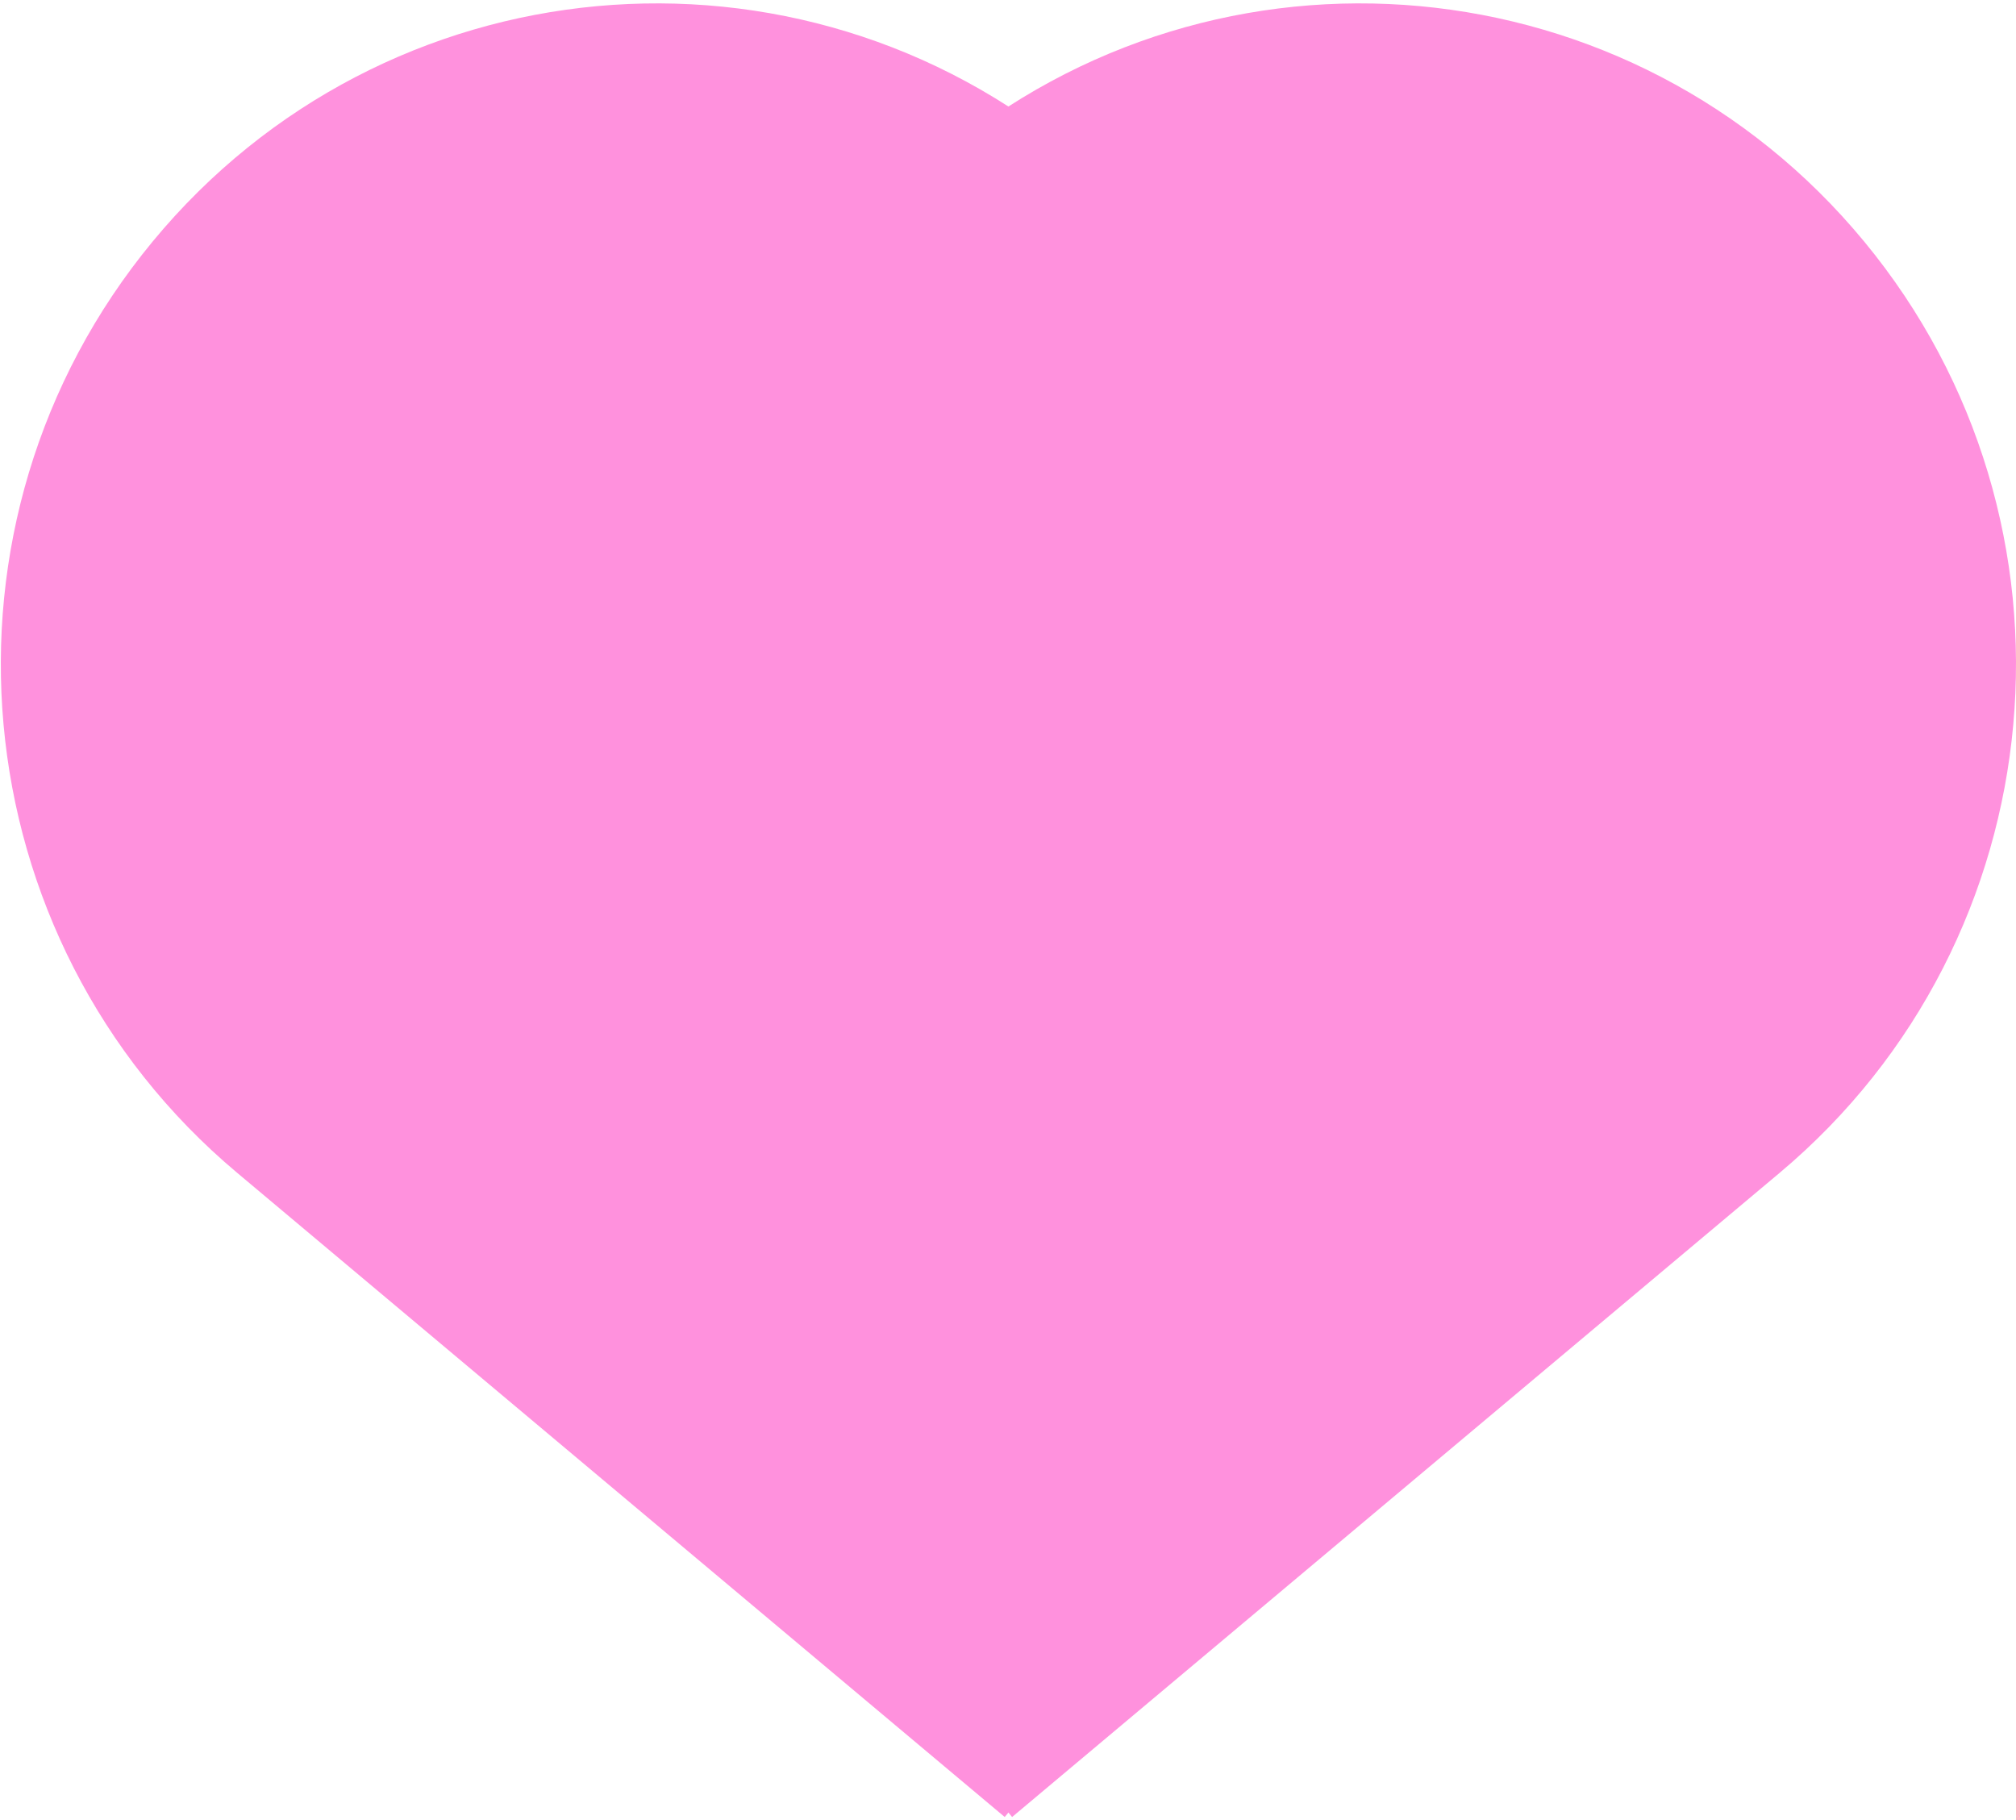
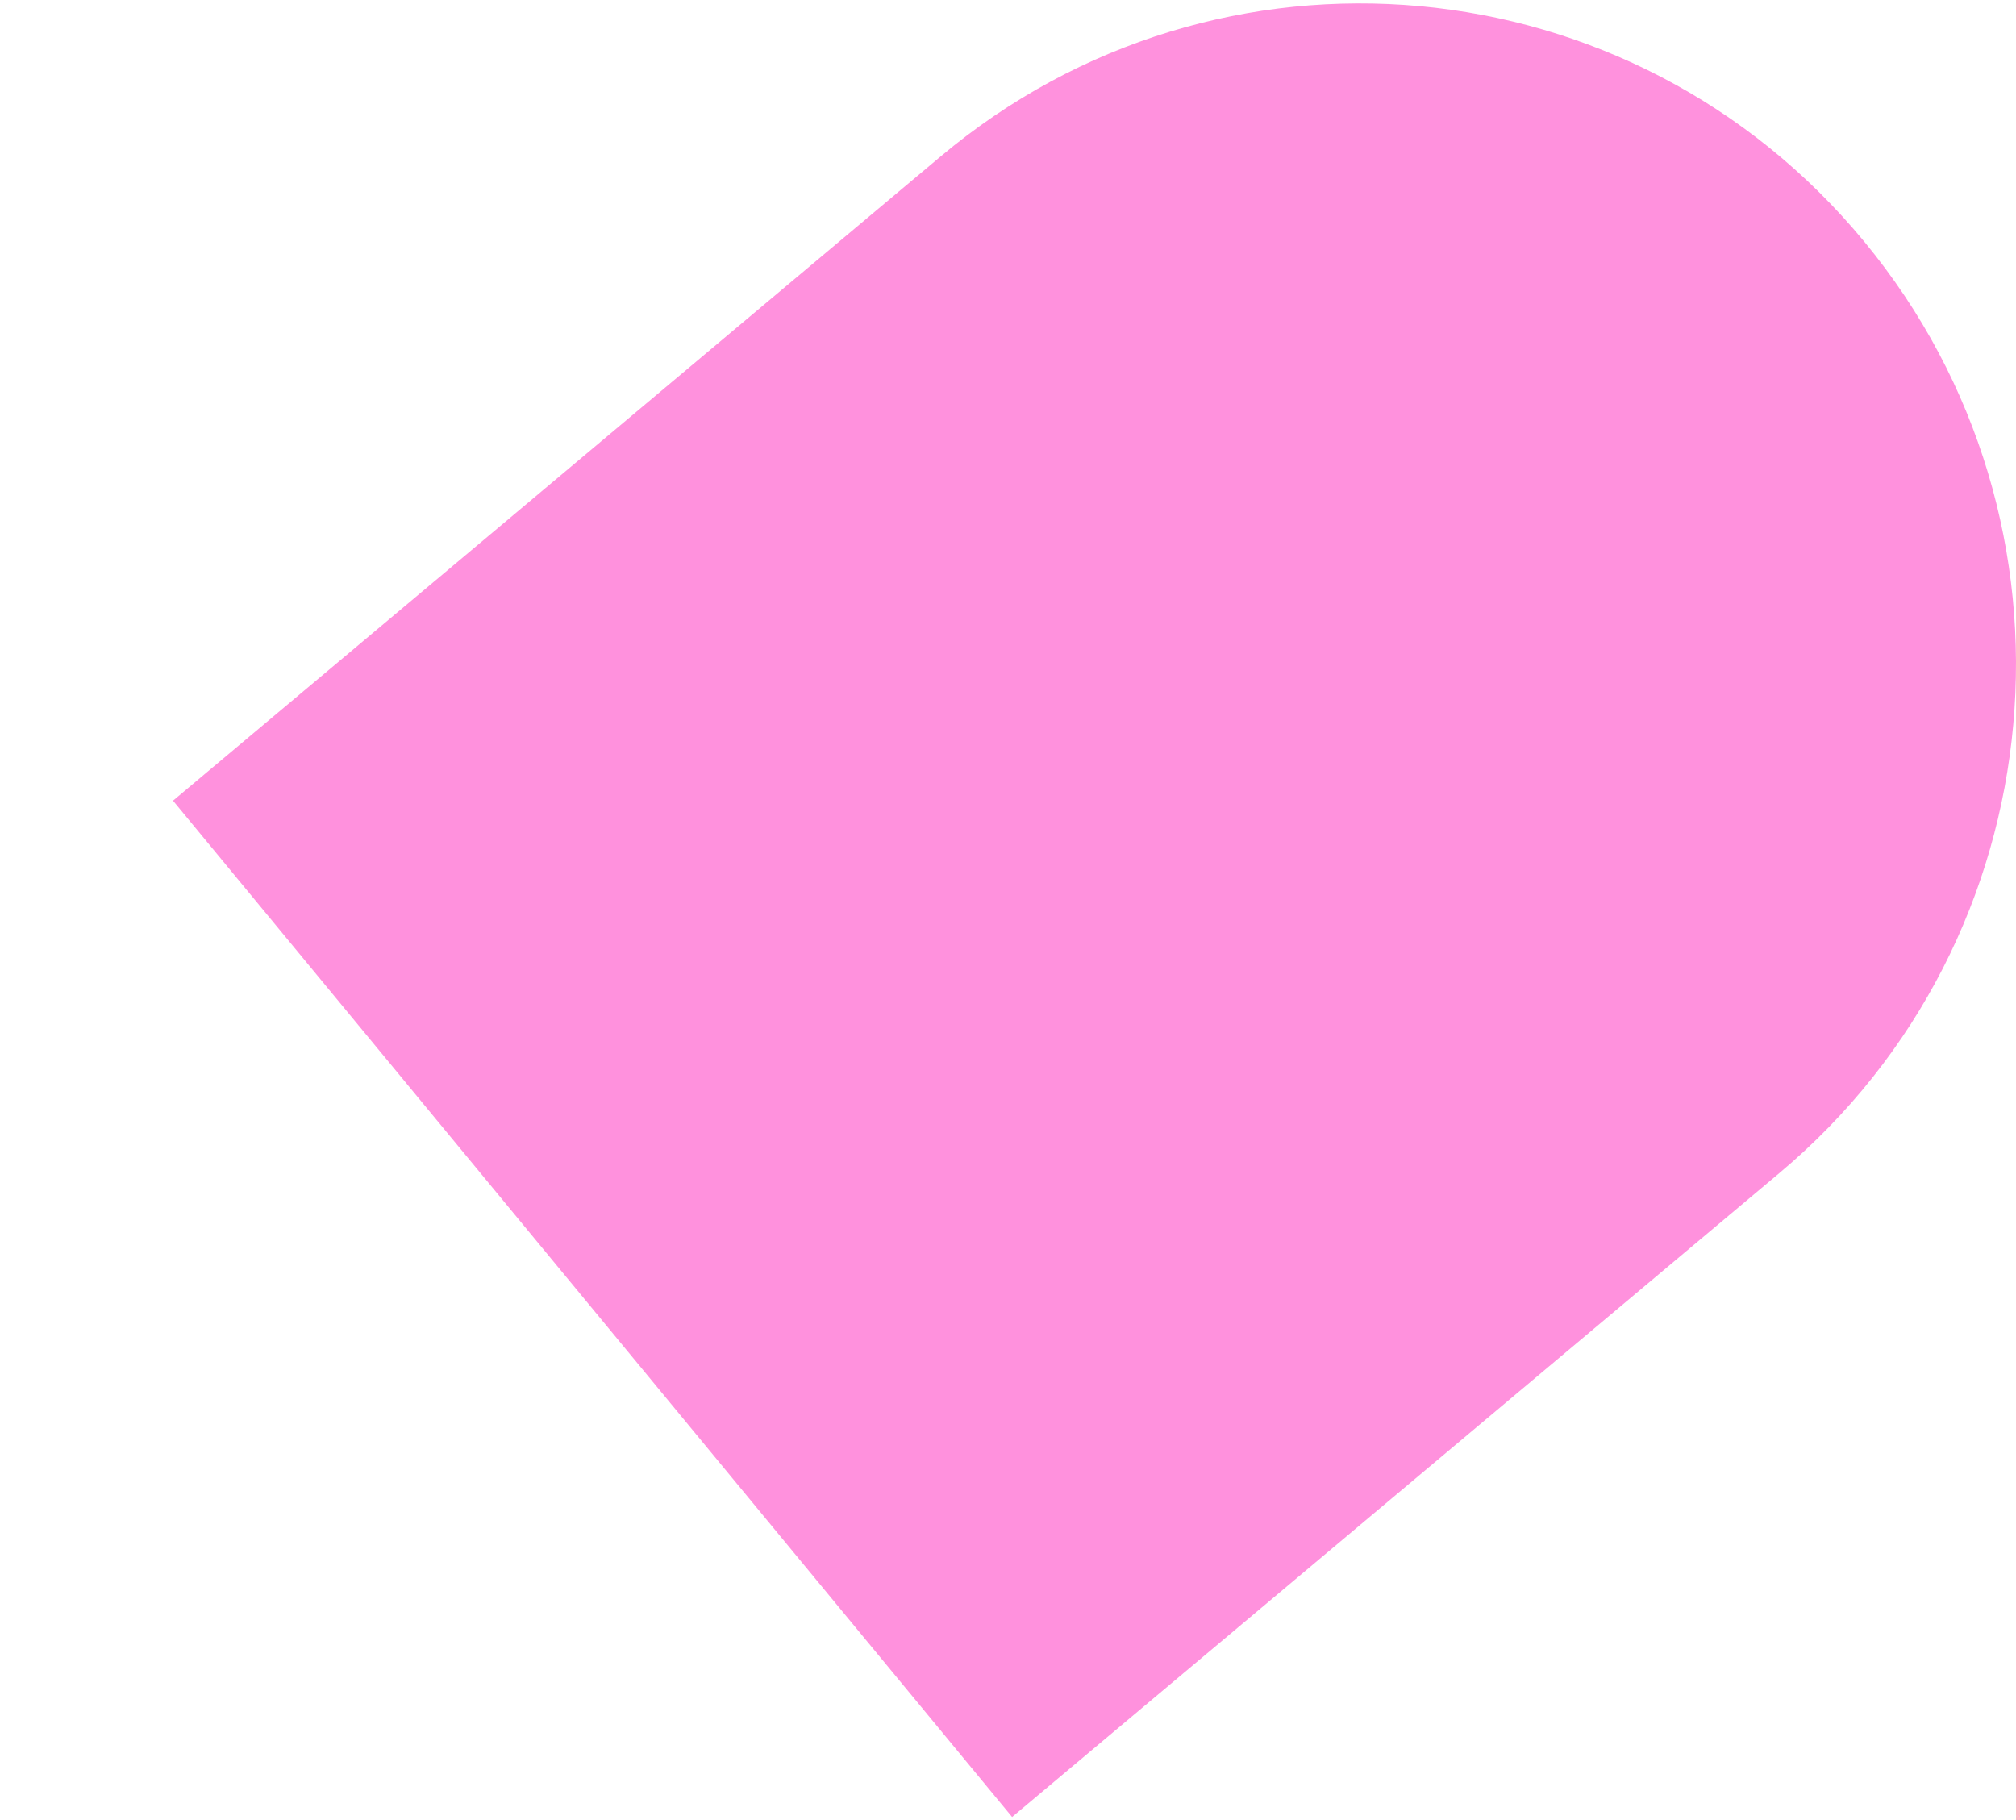
<svg xmlns="http://www.w3.org/2000/svg" width="298" height="269" viewBox="0 0 298 269" fill="none">
-   <path d="M35.043 173.356C-6.103 138.823 -11.693 77.197 22.557 35.711C56.808 -5.776 117.929 -11.412 159.075 23.122L272.547 118.357L148.515 268.592L35.043 173.356Z" fill="#FF91DD" />
  <path d="M263.079 173.356C304.225 138.823 309.815 77.197 275.564 35.711C241.314 -5.776 180.193 -11.412 139.046 23.122L25.575 118.357L149.607 268.592L263.079 173.356Z" fill="#FF91DD" />
</svg>